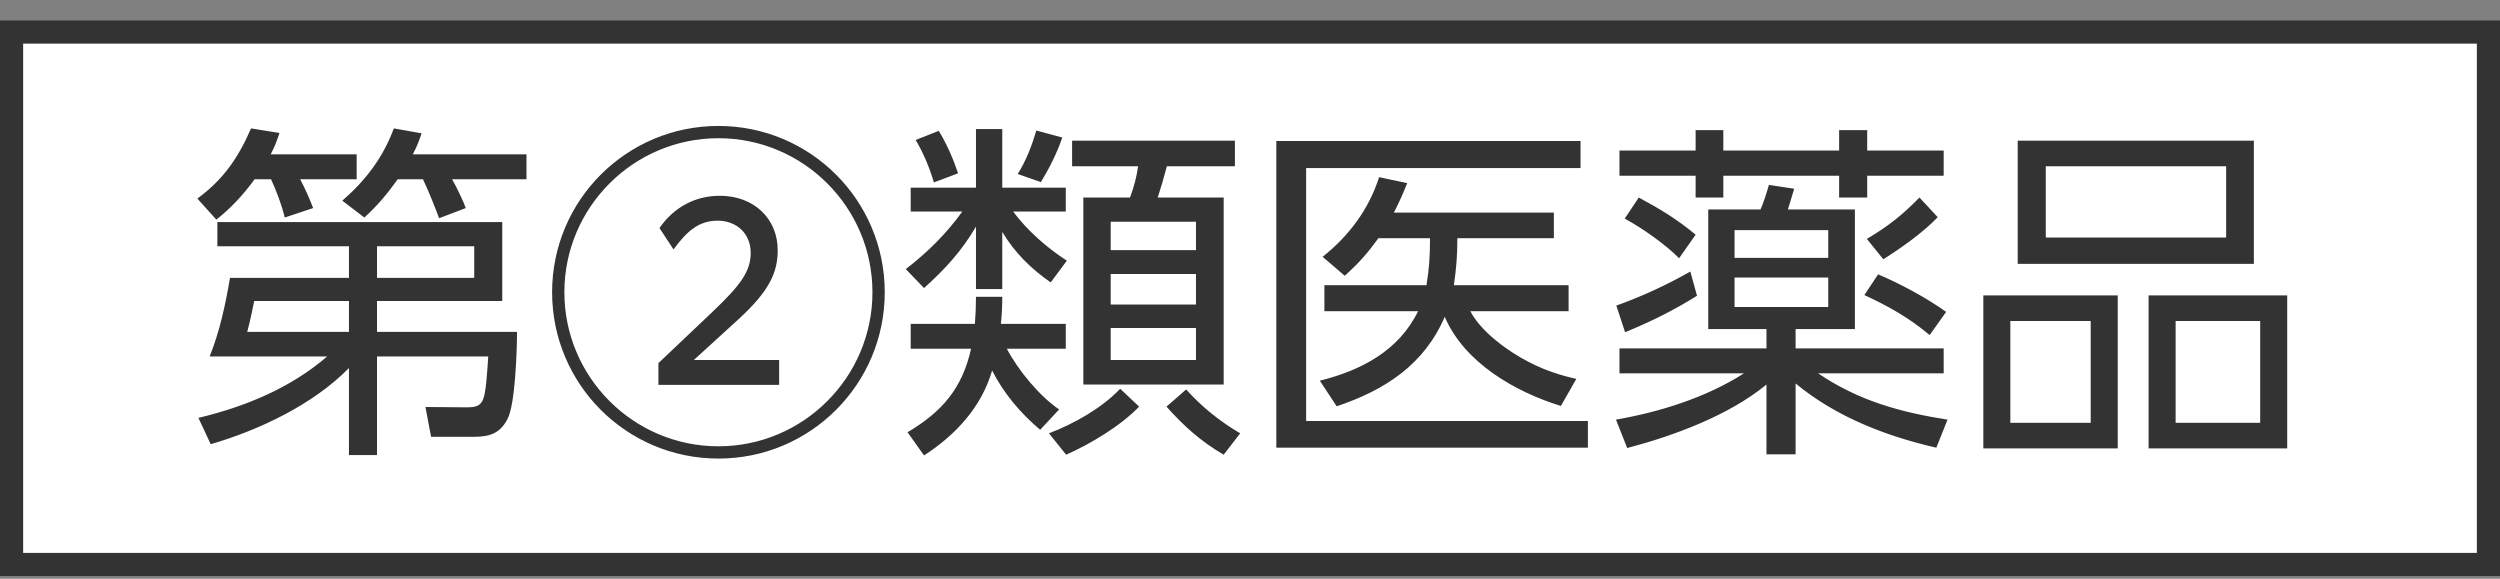
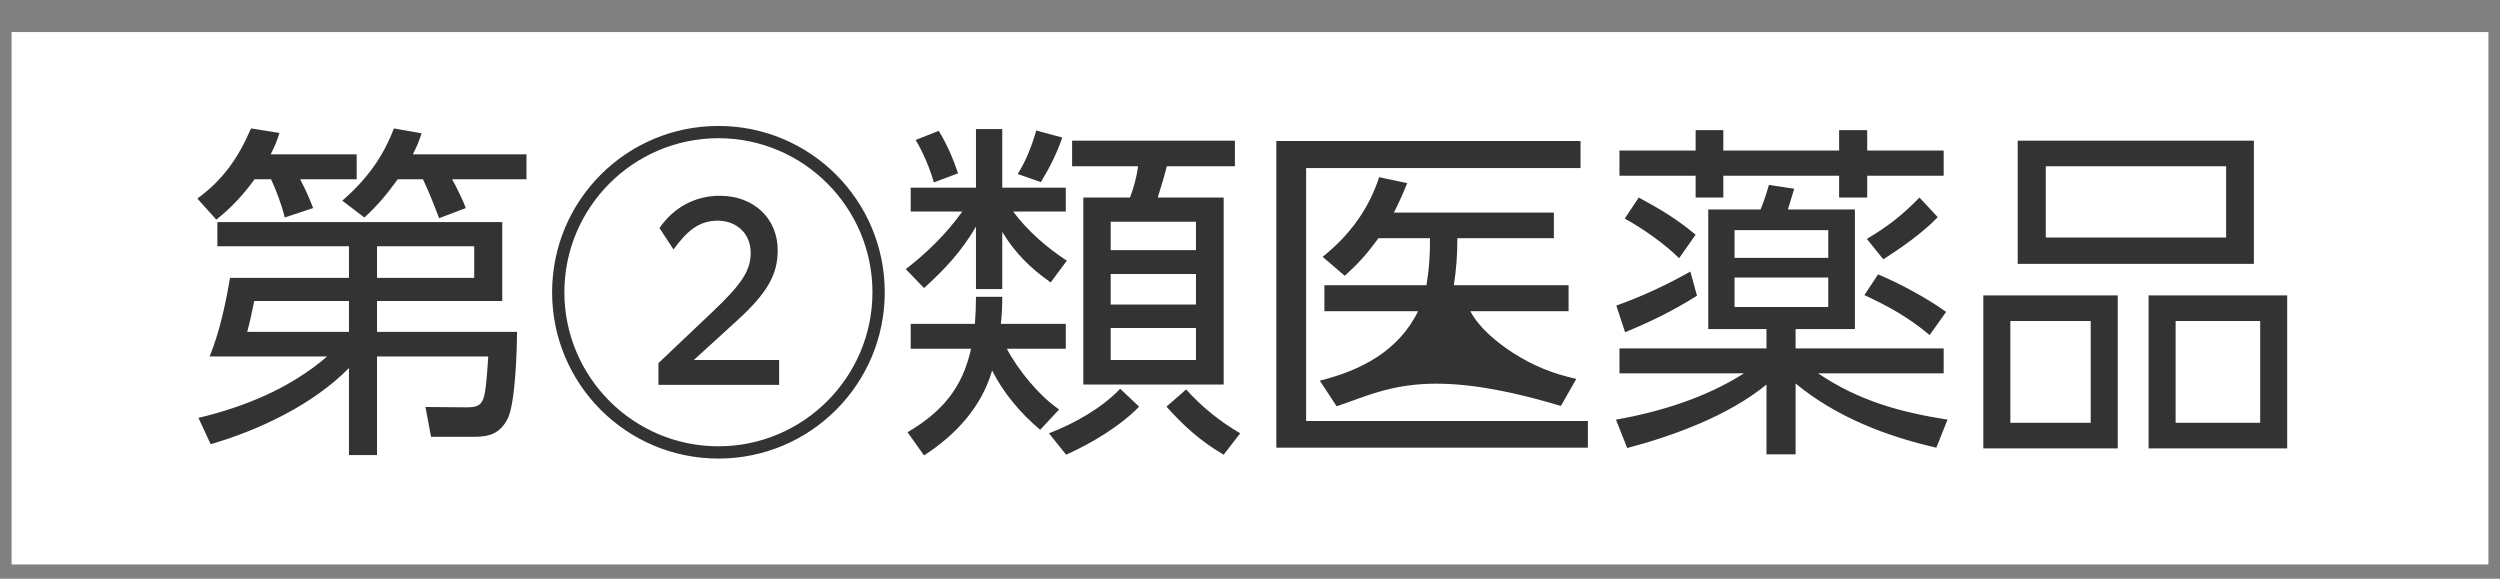
<svg xmlns="http://www.w3.org/2000/svg" width="108" height="25" viewBox="0 0 108 25" fill="none">
  <rect x="0" y="0" width="108" height="25" fill="#808080" stroke="none" />
  <rect x="0.5" y="1.385" width="107" height="23" fill="white" />
-   <rect x="0.5" y="1.385" width="107" height="23" stroke="#333333" />
-   <path d="M11.694 6.668H15.408V7.745H12.968C13.21 8.214 13.331 8.487 13.528 8.988L12.301 9.397C12.179 8.881 11.937 8.23 11.71 7.745H10.997C10.527 8.396 9.981 8.988 9.345 9.488L8.526 8.578C9.648 7.76 10.3 6.805 10.845 5.547L12.073 5.744C11.952 6.123 11.876 6.305 11.694 6.668ZM17.833 6.668H22.744V7.745H19.531C19.683 8.002 20.031 8.715 20.122 8.988L18.97 9.427C18.758 8.866 18.53 8.29 18.273 7.745H17.181C16.712 8.396 16.333 8.851 15.742 9.397L14.787 8.669C15.802 7.79 16.545 6.805 17.015 5.547L18.212 5.759C18.106 6.092 18 6.35 17.833 6.668ZM15.075 15.899C13.528 17.476 11.194 18.582 9.102 19.189L8.572 18.052C10.603 17.567 12.543 16.764 14.135 15.399H9.057C9.496 14.308 9.739 13.156 9.936 12.004H15.075V10.64H9.39V9.594H21.698V13.004H16.287V14.338H22.335C22.335 15.111 22.259 17.476 21.926 18.097C21.608 18.719 21.153 18.87 20.486 18.87H18.622L18.379 17.582L20.183 17.597C20.819 17.597 20.925 17.4 21.016 16.415C21.047 16.066 21.077 15.672 21.092 15.399H16.287V19.659H15.075V15.899ZM16.287 12.004H20.486V10.64H16.287V12.004ZM15.075 13.004H10.982C10.891 13.444 10.8 13.899 10.679 14.338H15.075V13.004ZM31.036 5.441C35.007 5.441 38.221 8.654 38.221 12.625C38.221 16.597 35.007 19.81 31.036 19.81C27.064 19.81 23.851 16.597 23.851 12.625C23.851 8.654 27.064 5.441 31.036 5.441ZM31.036 5.971C27.368 5.971 24.381 8.957 24.381 12.625C24.381 16.294 27.368 19.28 31.036 19.28C34.704 19.28 37.69 16.294 37.69 12.625C37.69 8.957 34.704 5.971 31.036 5.971ZM28.444 16.627V15.687L30.793 13.459C31.991 12.322 32.43 11.716 32.43 10.928C32.43 10.049 31.779 9.533 31.006 9.533C30.187 9.533 29.672 9.988 29.096 10.776L28.489 9.852C29.126 8.927 30.066 8.457 31.096 8.457C32.582 8.457 33.597 9.457 33.597 10.806C33.597 11.792 33.218 12.595 31.869 13.823L29.975 15.551H33.658V16.627H28.444ZM41.571 9.139H39.342V8.108H42.162V5.577H43.298V8.108H46.042V9.139H43.768C44.39 9.973 45.224 10.7 46.088 11.261L45.39 12.201C44.526 11.595 43.844 10.928 43.298 10.018V12.489H42.162V9.791C41.54 10.852 40.828 11.625 39.918 12.444L39.13 11.625C40.055 10.913 40.888 10.094 41.571 9.139ZM45.891 5.941C45.663 6.608 45.33 7.275 44.966 7.866L43.965 7.517C44.329 6.941 44.572 6.305 44.769 5.638L45.891 5.941ZM40.555 5.653C40.904 6.229 41.176 6.85 41.389 7.487L40.343 7.881C40.176 7.29 39.873 6.562 39.554 6.047L40.555 5.653ZM53.348 6.077V7.184H50.408C50.256 7.745 50.195 7.972 50.014 8.533H52.863V16.612H46.8V8.533H48.816C48.983 8.093 49.104 7.638 49.165 7.184H46.315V6.077H53.348ZM51.666 9.579H47.982V10.806H51.666V9.579ZM51.666 11.837H47.982V13.156H51.666V11.837ZM43.496 15.066C43.981 15.991 44.905 17.112 45.754 17.688L44.936 18.567C44.087 17.855 43.359 16.991 42.859 16.006C42.404 17.582 41.282 18.795 39.918 19.674L39.206 18.673C40.691 17.794 41.571 16.779 41.95 15.066H39.342V13.99H42.116C42.147 13.595 42.162 13.201 42.162 12.822H43.298C43.298 13.201 43.283 13.595 43.238 13.99H46.042V15.066H43.496ZM51.666 14.171H47.982V15.551H51.666V14.171ZM49.21 17.567C48.407 18.401 47.118 19.174 46.057 19.643L45.315 18.719C46.391 18.31 47.603 17.628 48.392 16.794L49.21 17.567ZM52.863 19.643C51.878 19.067 51.15 18.416 50.392 17.567L51.241 16.824C51.923 17.582 52.696 18.203 53.576 18.719L52.863 19.643ZM55.137 6.092H68.279V7.26H56.425V18.188H68.597V19.34H55.137V6.092ZM62.807 12.322H67.763V13.444H63.519C63.913 14.187 64.671 14.793 65.368 15.248C66.248 15.809 67.081 16.142 68.097 16.369L67.43 17.537C65.459 16.93 63.261 15.672 62.413 13.687C61.518 15.763 59.821 16.855 57.744 17.552L57.016 16.445C58.79 16.006 60.427 15.157 61.261 13.444H57.214V12.322H61.624C61.746 11.579 61.776 11.034 61.776 10.291H59.548C59.063 10.958 58.699 11.367 58.093 11.913L57.138 11.095C58.275 10.185 59.123 9.063 59.578 7.654L60.791 7.911C60.609 8.366 60.442 8.745 60.215 9.185H67.127V10.291H62.958C62.958 11.034 62.913 11.595 62.807 12.322ZM73.251 5.622H74.448V6.502H79.45V5.622H80.663V6.502H83.967V7.593H80.663V8.533H79.45V7.593H74.448V8.533H73.251V7.593H69.961V6.502H73.251V5.622ZM75.342 16.127H69.961V15.051H76.312V14.217H73.796V9.048H76.055C76.161 8.821 76.328 8.305 76.418 7.987L77.51 8.154C77.419 8.457 77.328 8.745 77.237 9.048H80.132V14.217H77.57V15.051H83.967V16.127H78.541C80.284 17.309 82.088 17.809 84.134 18.128L83.649 19.34C81.466 18.84 79.314 18.006 77.57 16.567V19.628H76.312V16.612C74.691 17.946 72.311 18.825 70.295 19.355L69.81 18.128C71.72 17.794 73.705 17.173 75.342 16.127ZM70.795 8.533C71.72 9.033 72.432 9.457 73.251 10.139L72.538 11.155C71.917 10.534 70.962 9.867 70.189 9.442L70.795 8.533ZM83.71 9.382C83.073 10.049 82.148 10.7 81.36 11.201L80.648 10.321C81.587 9.761 82.163 9.306 82.921 8.533L83.71 9.382ZM78.98 9.942H74.933V11.14H78.98V9.942ZM70.204 14.353L69.825 13.201C70.931 12.807 72.008 12.307 73.023 11.731L73.311 12.777C72.235 13.444 71.371 13.868 70.204 14.353ZM81.133 11.852C82.072 12.246 83.255 12.883 84.073 13.474L83.361 14.475C82.482 13.732 81.587 13.232 80.541 12.747L81.133 11.852ZM78.98 11.989H74.933V13.262H78.98V11.989ZM87.165 6.077H97.367V11.398H87.165V6.077ZM88.378 7.184V10.261H96.169V7.184H88.378ZM85.68 12.762H91.486V19.371H85.68V12.762ZM92.819 12.762H98.807V19.371H92.819V12.762ZM86.847 13.868V18.264H90.318V13.868H86.847ZM93.987 13.868V18.264H97.64V13.868H93.987Z" fill="#333333" />
+   <path d="M11.694 6.668H15.408V7.745H12.968C13.21 8.214 13.331 8.487 13.528 8.988L12.301 9.397C12.179 8.881 11.937 8.23 11.71 7.745H10.997C10.527 8.396 9.981 8.988 9.345 9.488L8.526 8.578C9.648 7.76 10.3 6.805 10.845 5.547L12.073 5.744C11.952 6.123 11.876 6.305 11.694 6.668ZM17.833 6.668H22.744V7.745H19.531C19.683 8.002 20.031 8.715 20.122 8.988L18.97 9.427C18.758 8.866 18.53 8.29 18.273 7.745H17.181C16.712 8.396 16.333 8.851 15.742 9.397L14.787 8.669C15.802 7.79 16.545 6.805 17.015 5.547L18.212 5.759C18.106 6.092 18 6.35 17.833 6.668ZM15.075 15.899C13.528 17.476 11.194 18.582 9.102 19.189L8.572 18.052C10.603 17.567 12.543 16.764 14.135 15.399H9.057C9.496 14.308 9.739 13.156 9.936 12.004H15.075V10.64H9.39V9.594H21.698V13.004H16.287V14.338H22.335C22.335 15.111 22.259 17.476 21.926 18.097C21.608 18.719 21.153 18.87 20.486 18.87H18.622L18.379 17.582L20.183 17.597C20.819 17.597 20.925 17.4 21.016 16.415C21.047 16.066 21.077 15.672 21.092 15.399H16.287V19.659H15.075V15.899ZM16.287 12.004H20.486V10.64H16.287V12.004ZM15.075 13.004H10.982C10.891 13.444 10.8 13.899 10.679 14.338H15.075V13.004ZM31.036 5.441C35.007 5.441 38.221 8.654 38.221 12.625C38.221 16.597 35.007 19.81 31.036 19.81C27.064 19.81 23.851 16.597 23.851 12.625C23.851 8.654 27.064 5.441 31.036 5.441ZM31.036 5.971C27.368 5.971 24.381 8.957 24.381 12.625C24.381 16.294 27.368 19.28 31.036 19.28C34.704 19.28 37.69 16.294 37.69 12.625C37.69 8.957 34.704 5.971 31.036 5.971ZM28.444 16.627V15.687L30.793 13.459C31.991 12.322 32.43 11.716 32.43 10.928C32.43 10.049 31.779 9.533 31.006 9.533C30.187 9.533 29.672 9.988 29.096 10.776L28.489 9.852C29.126 8.927 30.066 8.457 31.096 8.457C32.582 8.457 33.597 9.457 33.597 10.806C33.597 11.792 33.218 12.595 31.869 13.823L29.975 15.551H33.658V16.627H28.444ZM41.571 9.139H39.342V8.108H42.162V5.577H43.298V8.108H46.042V9.139H43.768C44.39 9.973 45.224 10.7 46.088 11.261L45.39 12.201C44.526 11.595 43.844 10.928 43.298 10.018V12.489H42.162V9.791C41.54 10.852 40.828 11.625 39.918 12.444L39.13 11.625C40.055 10.913 40.888 10.094 41.571 9.139ZM45.891 5.941C45.663 6.608 45.33 7.275 44.966 7.866L43.965 7.517C44.329 6.941 44.572 6.305 44.769 5.638L45.891 5.941ZM40.555 5.653C40.904 6.229 41.176 6.85 41.389 7.487L40.343 7.881C40.176 7.29 39.873 6.562 39.554 6.047L40.555 5.653ZM53.348 6.077V7.184H50.408C50.256 7.745 50.195 7.972 50.014 8.533H52.863V16.612H46.8V8.533H48.816C48.983 8.093 49.104 7.638 49.165 7.184H46.315V6.077H53.348ZM51.666 9.579H47.982V10.806H51.666V9.579ZM51.666 11.837H47.982V13.156H51.666V11.837ZM43.496 15.066C43.981 15.991 44.905 17.112 45.754 17.688L44.936 18.567C44.087 17.855 43.359 16.991 42.859 16.006C42.404 17.582 41.282 18.795 39.918 19.674L39.206 18.673C40.691 17.794 41.571 16.779 41.95 15.066H39.342V13.99H42.116C42.147 13.595 42.162 13.201 42.162 12.822H43.298C43.298 13.201 43.283 13.595 43.238 13.99H46.042V15.066H43.496ZM51.666 14.171H47.982V15.551H51.666V14.171ZM49.21 17.567C48.407 18.401 47.118 19.174 46.057 19.643L45.315 18.719C46.391 18.31 47.603 17.628 48.392 16.794L49.21 17.567ZM52.863 19.643C51.878 19.067 51.15 18.416 50.392 17.567L51.241 16.824C51.923 17.582 52.696 18.203 53.576 18.719L52.863 19.643ZM55.137 6.092H68.279V7.26H56.425V18.188H68.597V19.34H55.137V6.092ZM62.807 12.322H67.763V13.444H63.519C63.913 14.187 64.671 14.793 65.368 15.248C66.248 15.809 67.081 16.142 68.097 16.369L67.43 17.537C61.518 15.763 59.821 16.855 57.744 17.552L57.016 16.445C58.79 16.006 60.427 15.157 61.261 13.444H57.214V12.322H61.624C61.746 11.579 61.776 11.034 61.776 10.291H59.548C59.063 10.958 58.699 11.367 58.093 11.913L57.138 11.095C58.275 10.185 59.123 9.063 59.578 7.654L60.791 7.911C60.609 8.366 60.442 8.745 60.215 9.185H67.127V10.291H62.958C62.958 11.034 62.913 11.595 62.807 12.322ZM73.251 5.622H74.448V6.502H79.45V5.622H80.663V6.502H83.967V7.593H80.663V8.533H79.45V7.593H74.448V8.533H73.251V7.593H69.961V6.502H73.251V5.622ZM75.342 16.127H69.961V15.051H76.312V14.217H73.796V9.048H76.055C76.161 8.821 76.328 8.305 76.418 7.987L77.51 8.154C77.419 8.457 77.328 8.745 77.237 9.048H80.132V14.217H77.57V15.051H83.967V16.127H78.541C80.284 17.309 82.088 17.809 84.134 18.128L83.649 19.34C81.466 18.84 79.314 18.006 77.57 16.567V19.628H76.312V16.612C74.691 17.946 72.311 18.825 70.295 19.355L69.81 18.128C71.72 17.794 73.705 17.173 75.342 16.127ZM70.795 8.533C71.72 9.033 72.432 9.457 73.251 10.139L72.538 11.155C71.917 10.534 70.962 9.867 70.189 9.442L70.795 8.533ZM83.71 9.382C83.073 10.049 82.148 10.7 81.36 11.201L80.648 10.321C81.587 9.761 82.163 9.306 82.921 8.533L83.71 9.382ZM78.98 9.942H74.933V11.14H78.98V9.942ZM70.204 14.353L69.825 13.201C70.931 12.807 72.008 12.307 73.023 11.731L73.311 12.777C72.235 13.444 71.371 13.868 70.204 14.353ZM81.133 11.852C82.072 12.246 83.255 12.883 84.073 13.474L83.361 14.475C82.482 13.732 81.587 13.232 80.541 12.747L81.133 11.852ZM78.98 11.989H74.933V13.262H78.98V11.989ZM87.165 6.077H97.367V11.398H87.165V6.077ZM88.378 7.184V10.261H96.169V7.184H88.378ZM85.68 12.762H91.486V19.371H85.68V12.762ZM92.819 12.762H98.807V19.371H92.819V12.762ZM86.847 13.868V18.264H90.318V13.868H86.847ZM93.987 13.868V18.264H97.64V13.868H93.987Z" fill="#333333" />
</svg>